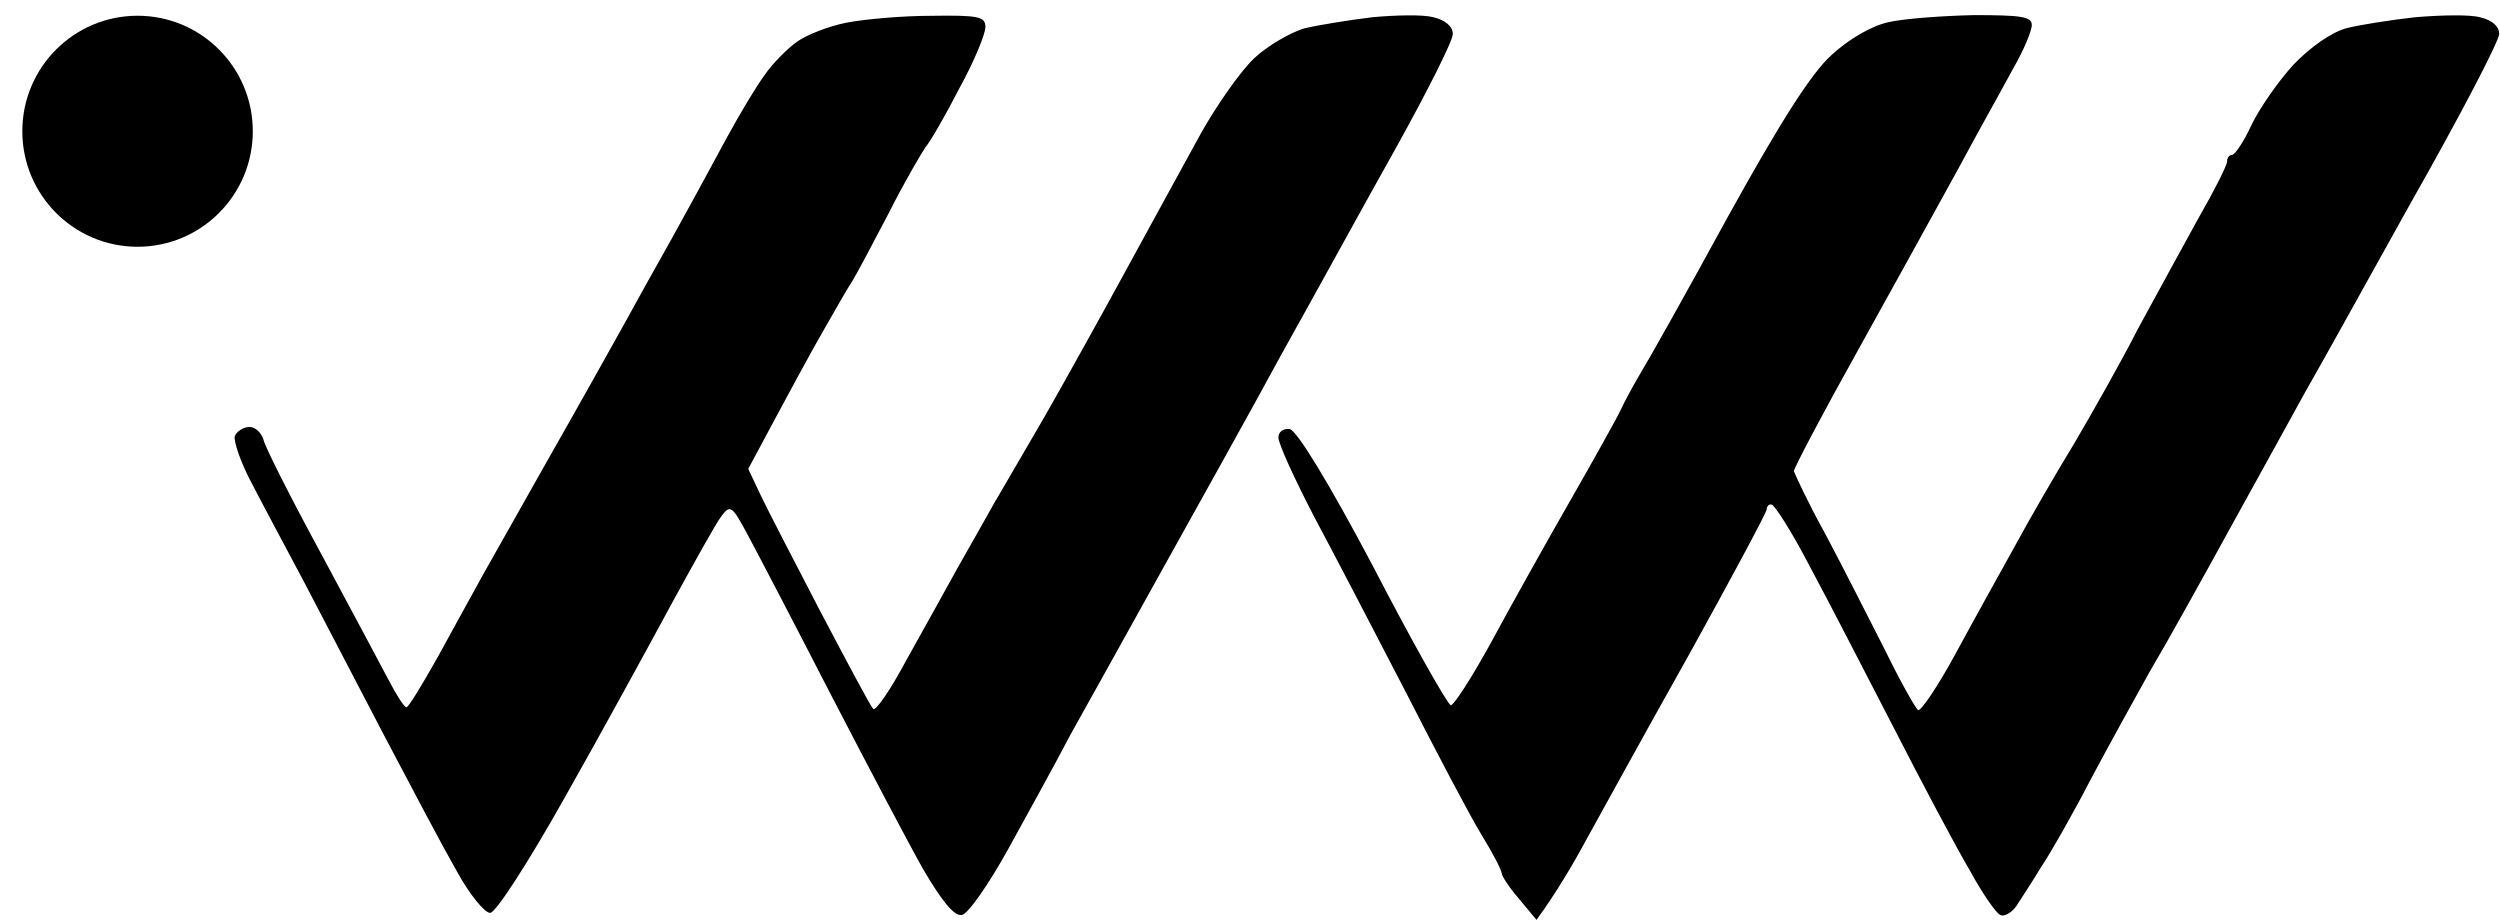
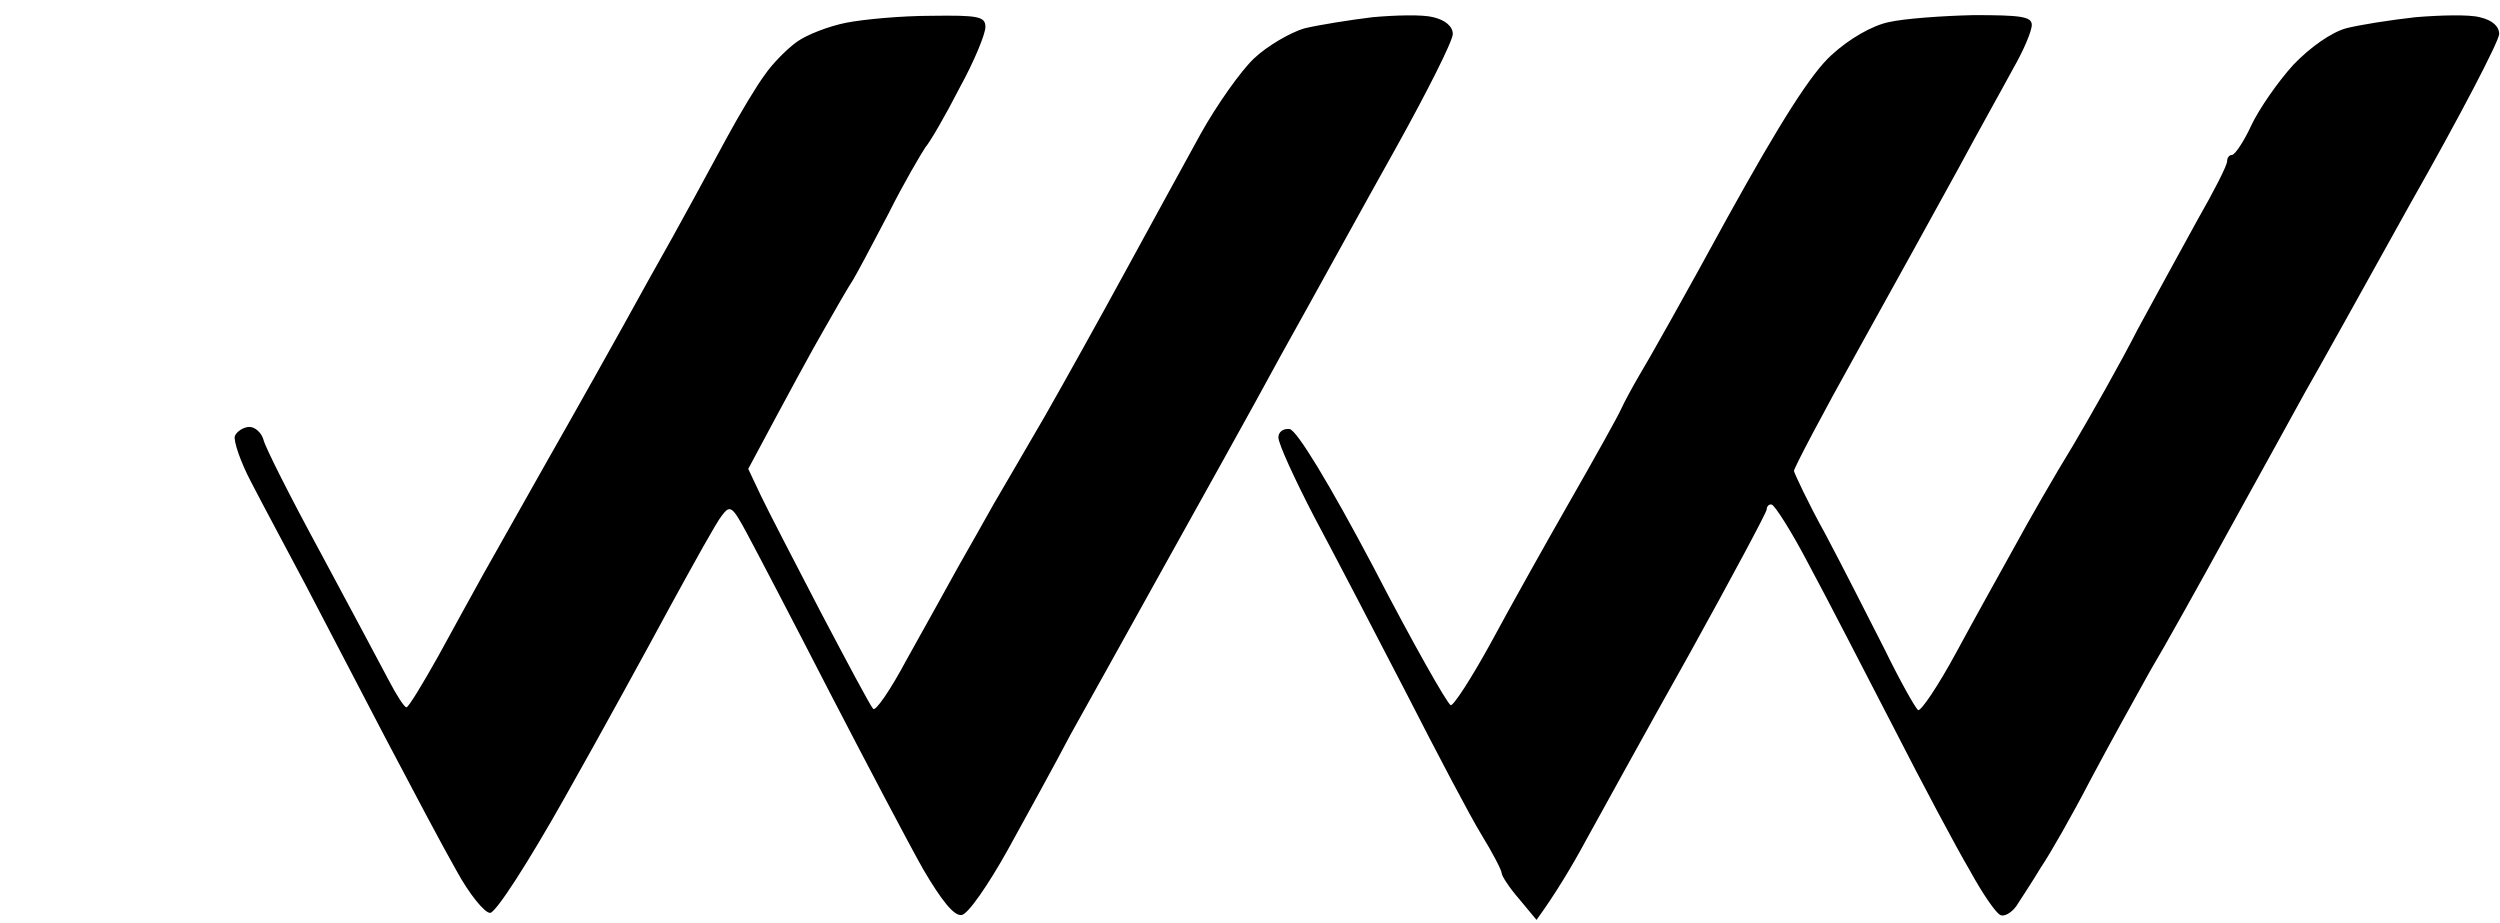
<svg xmlns="http://www.w3.org/2000/svg" width="84" height="31" viewBox="0 0 84 31" fill="none">
  <path fill-rule="evenodd" clip-rule="evenodd" d="M31.282 0.531C32.876 0.508 33.11 0.555 33.11 0.907C33.11 1.142 32.735 2.058 32.243 2.951C31.774 3.867 31.258 4.76 31.094 4.948C30.954 5.159 30.368 6.146 29.852 7.18C29.313 8.214 28.774 9.224 28.657 9.412C28.516 9.623 28.094 10.351 27.696 11.056C27.274 11.784 26.547 13.124 25.141 15.755L25.563 16.648C25.797 17.141 26.711 18.903 27.578 20.571C28.469 22.262 29.243 23.719 29.336 23.813C29.407 23.93 29.922 23.179 30.461 22.168C31.024 21.158 31.797 19.772 32.196 19.044C32.594 18.339 33.133 17.399 33.391 16.93C33.649 16.483 34.423 15.168 35.102 13.993C35.759 12.842 37.001 10.61 37.845 9.059C38.688 7.509 39.813 5.465 40.353 4.478C40.892 3.515 41.689 2.387 42.134 1.964C42.579 1.542 43.353 1.095 43.822 0.954C44.314 0.837 45.345 0.672 46.118 0.578C46.892 0.508 47.806 0.484 48.158 0.578C48.556 0.672 48.814 0.884 48.814 1.142C48.814 1.377 47.947 3.092 46.916 4.948C45.861 6.827 44.15 9.952 43.072 11.878C42.017 13.828 40.188 17.094 39.04 19.161C37.892 21.229 36.509 23.719 35.969 24.682C35.454 25.669 34.493 27.407 33.86 28.558C33.204 29.733 32.524 30.72 32.313 30.743C32.055 30.79 31.633 30.25 31.024 29.216C30.532 28.347 29.125 25.669 27.883 23.273C26.664 20.9 25.399 18.48 25.094 17.916C24.602 17 24.531 16.953 24.25 17.329C24.063 17.564 23.312 18.926 22.539 20.336C21.766 21.769 20.172 24.682 18.976 26.797C17.734 29.005 16.656 30.673 16.468 30.673C16.281 30.673 15.765 30.039 15.343 29.263C14.898 28.488 13.843 26.491 12.953 24.8C12.085 23.132 10.867 20.806 10.257 19.631C9.648 18.48 8.827 16.953 8.452 16.225C8.077 15.52 7.843 14.815 7.89 14.651C7.96 14.486 8.194 14.345 8.382 14.345C8.569 14.345 8.78 14.533 8.851 14.768C8.898 15.003 9.765 16.718 10.773 18.574C11.781 20.453 12.812 22.38 13.07 22.873C13.328 23.366 13.585 23.766 13.656 23.766C13.726 23.766 14.195 22.991 14.71 22.074C15.226 21.135 15.906 19.89 16.234 19.302C16.562 18.715 17.523 17.023 18.367 15.52C19.211 14.04 20.758 11.291 21.789 9.412C22.844 7.556 24.016 5.371 24.438 4.596C24.86 3.82 25.422 2.881 25.703 2.505C25.961 2.129 26.453 1.635 26.782 1.401C27.11 1.166 27.836 0.884 28.422 0.766C29.008 0.649 30.297 0.531 31.282 0.531ZM66.323 0.508C67.893 0.508 68.268 0.555 68.268 0.837C68.268 1.048 67.987 1.706 67.635 2.317C67.307 2.928 66.463 4.431 65.807 5.653C65.127 6.898 63.604 9.647 62.432 11.761C61.237 13.899 60.276 15.731 60.276 15.825C60.299 15.919 60.744 16.883 61.33 17.94C61.893 18.997 62.784 20.759 63.323 21.816C63.838 22.873 64.354 23.789 64.448 23.86C64.541 23.907 65.127 23.038 65.737 21.91C66.346 20.782 67.237 19.185 67.706 18.339C68.151 17.517 69.042 15.966 69.675 14.932C70.284 13.899 71.269 12.16 71.831 11.056C72.417 9.976 73.331 8.307 73.847 7.368C74.386 6.428 74.831 5.559 74.831 5.418C74.831 5.3 74.901 5.206 74.995 5.206C75.089 5.206 75.394 4.76 75.652 4.196C75.909 3.656 76.542 2.74 77.058 2.176C77.62 1.588 78.324 1.095 78.816 0.954C79.261 0.837 80.316 0.672 81.16 0.578C82.004 0.508 82.965 0.484 83.316 0.578C83.738 0.672 83.972 0.884 83.972 1.142C83.972 1.377 82.636 3.938 80.996 6.827C79.378 9.741 77.784 12.607 77.456 13.171C77.128 13.758 76.027 15.778 74.995 17.634C73.964 19.514 72.722 21.745 72.23 22.568C71.761 23.413 70.847 25.058 70.237 26.209C69.628 27.384 68.878 28.7 68.573 29.146C68.292 29.616 67.917 30.18 67.753 30.438C67.589 30.673 67.331 30.814 67.213 30.743C67.073 30.696 66.604 30.015 66.182 29.24C65.737 28.488 64.588 26.327 63.627 24.447C62.666 22.591 61.401 20.125 60.791 18.997C60.205 17.869 59.619 16.953 59.526 16.953C59.432 16.93 59.361 17.023 59.361 17.117C59.361 17.211 58.19 19.396 56.76 21.98C55.307 24.565 53.76 27.384 53.291 28.23C52.822 29.099 52.26 30.039 51.627 30.908L51.041 30.203C50.713 29.827 50.455 29.428 50.455 29.334C50.455 29.24 50.15 28.652 49.775 28.042C49.4 27.431 48.275 25.293 47.244 23.273C46.212 21.276 44.829 18.621 44.15 17.352C43.493 16.084 42.954 14.909 42.954 14.698C42.954 14.51 43.118 14.392 43.329 14.416C43.564 14.439 44.665 16.248 46.142 19.044C47.455 21.581 48.627 23.648 48.744 23.695C48.837 23.719 49.447 22.779 50.103 21.581C50.736 20.406 51.931 18.269 52.752 16.835C53.572 15.402 54.346 14.016 54.463 13.758C54.58 13.499 54.861 12.983 55.096 12.583C55.33 12.207 56.666 9.835 58.049 7.297C59.83 4.079 60.862 2.458 61.541 1.847C62.127 1.307 62.901 0.86 63.463 0.743C63.979 0.625 65.268 0.531 66.323 0.508Z" fill="black" />
-   <ellipse cx="4.622" cy="4.41" rx="3.872" ry="3.881" fill="black" />
</svg>